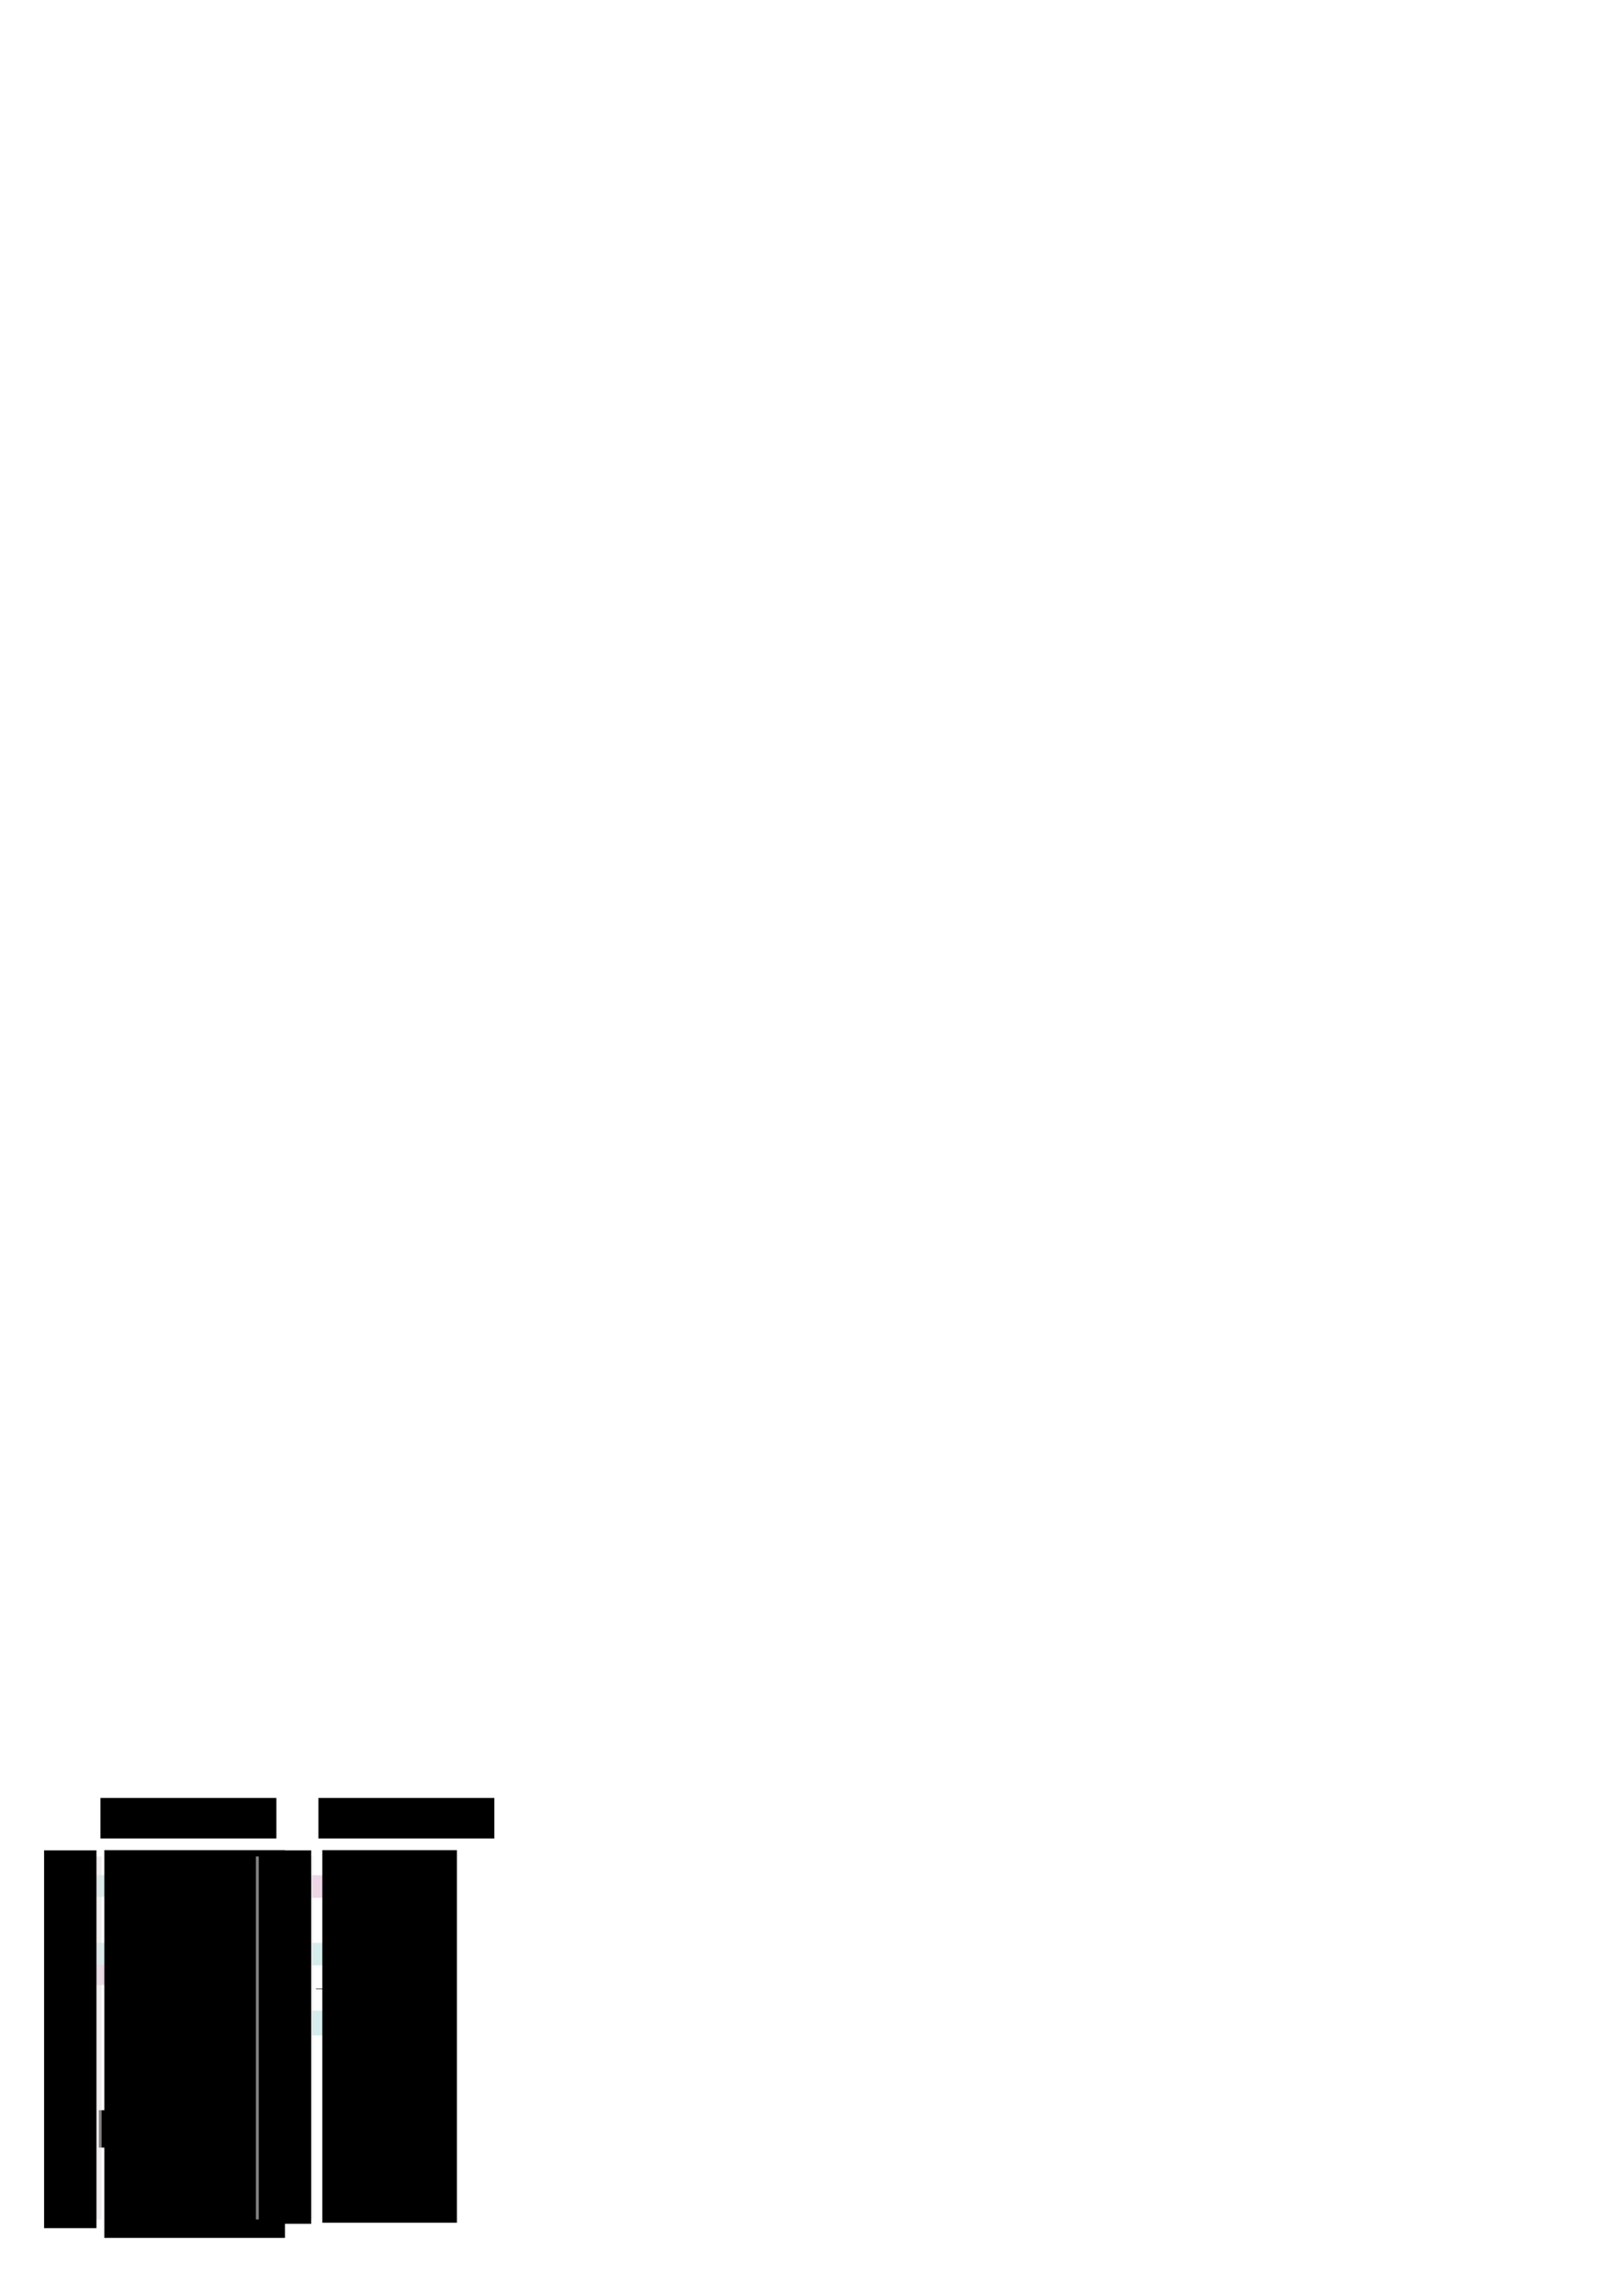
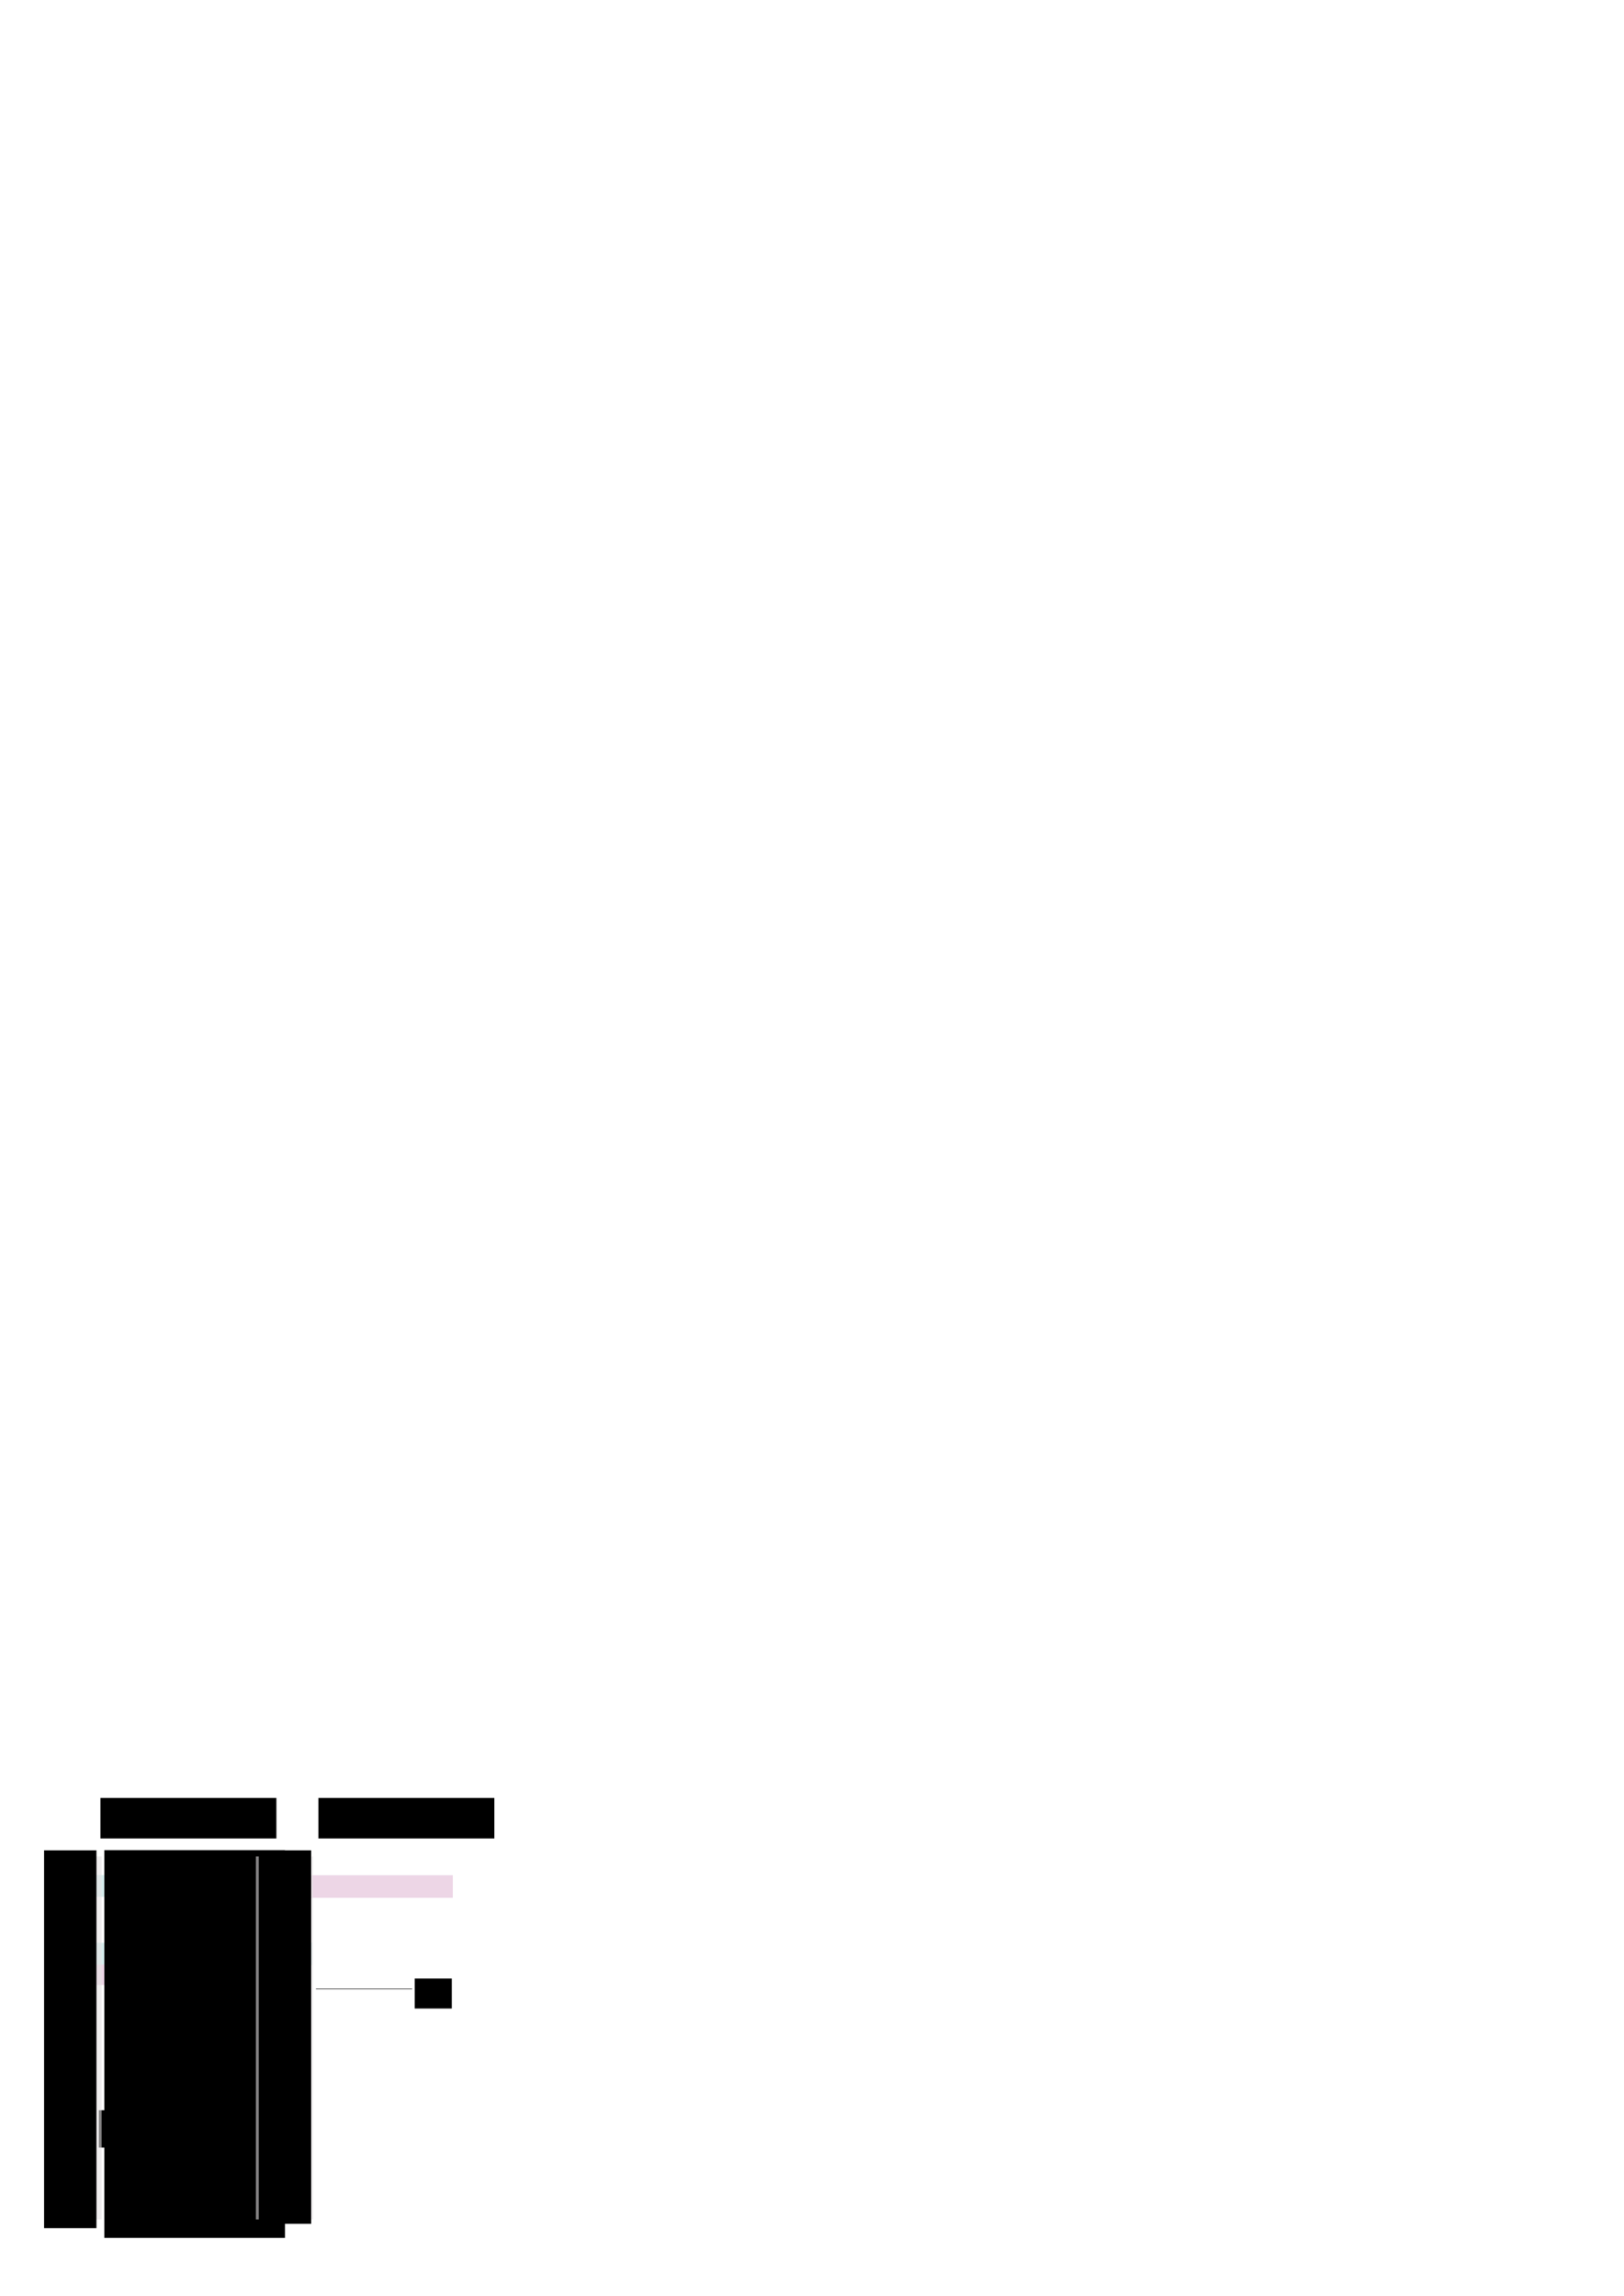
<svg xmlns="http://www.w3.org/2000/svg" xmlns:ns1="http://www.inkscape.org/namespaces/inkscape" xmlns:ns2="http://sodipodi.sourceforge.net/DTD/sodipodi-0.dtd" width="2979.921" height="4212.992" id="svg2" version="1.1" ns1:version="0.48.1 r9760" ns2:docname="xml-good-vs-bad.svg" style="display:inline">
  <defs id="defs4" />
  <ns2:namedview id="base" pagecolor="#ffffff" bordercolor="#666666" borderopacity="1.0" ns1:pageopacity="0.0" ns1:pageshadow="2" ns1:zoom="0.70710678" ns1:cx="255.10651" ns1:cy="525.09915" ns1:document-units="px" ns1:current-layer="layer3" showgrid="false" showguides="false" ns1:guide-bbox="true" ns1:window-width="1337" ns1:window-height="922" ns1:window-x="356" ns1:window-y="36" ns1:window-maximized="0">
    <ns2:guide orientation="0,1" position="-148.571,850" id="guide3100" />
    <ns2:guide orientation="0,1" position="-151.429,724.286" id="guide3102" />
    <ns2:guide orientation="0,1" position="-148.571,641.429" id="guide3104" />
    <ns2:guide orientation="1,0" position="287.143,678.571" id="guide3106" />
    <ns2:guide orientation="1,0" position="418.571,641.429" id="guide3108" />
    <ns2:guide orientation="0,1" position="-135.714,890" id="guide3110" />
    <ns2:guide orientation="0,1" position="367.143,765.714" id="guide3112" />
    <ns2:guide orientation="0,1" position="82.857,595.714" id="guide3884" />
    <ns2:guide orientation="1,0" position="121.429,724.286" id="guide3886" />
    <ns2:guide orientation="1,0" position="678.571,641.429" id="guide3894" />
    <ns2:guide orientation="0,1" position="-87.143,687.143" id="guide3921" />
  </ns2:namedview>
  <g ns1:label="Layer 1" ns1:groupmode="layer" id="layer1" transform="translate(0,3160.63)" style="display:inline">
    <rect style="fill:#d6eded;fill-opacity:1;stroke:none" id="rect3890" width="121.143" height="40" x="157.143" y="279.505" />
    <path style="fill:#d6eded;fill-opacity:1;stroke:none" d="m 275.714,319.505 297.143,125.714 0,-41.429 -295.714,-124.286 z" id="path3114" ns1:connector-curvature="0" />
    <path ns1:connector-curvature="0" id="path3888" d="m 273.714,445.505 297.143,125.714 0,-41.429 -295.714,-124.286 z" style="fill:#d6eded;fill-opacity:1;stroke:none" />
    <rect style="fill:#d6eded;fill-opacity:1;stroke:none" id="rect3900" width="118.571" height="41.429" x="155.714" y="403.791" />
    <rect y="443.791" x="157.714" height="37.429" width="118.571" id="rect3923" style="fill:#edd6e6;fill-opacity:1;stroke:none" />
    <path ns1:connector-curvature="0" id="path3927" d="M 572.857,321.505 274.286,482.362 275.714,445.219 571.429,281.505 z" style="fill:#edd6e6;fill-opacity:1;stroke:none" ns2:nodetypes="ccccc" />
    <flowRoot xml:space="preserve" id="flowRoot2985" style="font-size:28px;font-style:normal;font-variant:normal;font-weight:normal;font-stretch:normal;text-align:start;line-height:150%;letter-spacing:0px;word-spacing:0px;writing-mode:lr-tb;text-anchor:start;fill:#000000;fill-opacity:1;stroke:none;font-family:IM FELL English PRO;-inkscape-font-specification:IM FELL English PRO" transform="translate(154.286,117.143)">
      <flowRegion id="flowRegion2987">
        <rect id="rect2989" width="331.429" height="711.429" x="37.143" y="116.648" style="font-size:28px;font-style:normal;font-variant:normal;font-weight:normal;font-stretch:normal;text-align:start;line-height:150%;writing-mode:lr-tb;text-anchor:start;font-family:IM FELL English PRO;-inkscape-font-specification:IM FELL English PRO" />
      </flowRegion>
      <flowPara id="flowPara2991">rss</flowPara>
      <flowPara id="flowPara2993">urlset</flowPara>
      <flowPara id="flowPara2995">feed</flowPara>
      <flowPara id="flowPara2997">XML_DIZ_INFO</flowPara>
      <flowPara id="flowPara3005">OpenSearchDescr</flowPara>
      <flowPara id="flowPara3056">html</flowPara>
      <flowPara id="flowPara3058">rdf:RDF</flowPara>
      <flowPara id="flowPara3060">ead</flowPara>
      <flowPara id="flowPara3062">art</flowPara>
      <flowPara id="flowPara3068">xml</flowPara>
      <flowPara id="flowPara3070">TEI.2</flowPara>
      <flowPara id="flowPara3072">Module</flowPara>
      <flowPara id="flowPara3074">w:wordDocument</flowPara>
      <flowPara id="flowPara3076">article</flowPara>
      <flowPara id="flowPara3078">sitemapindex</flowPara>
      <flowPara id="flowPara3080">root</flowPara>
      <flowPara id="flowPara3082" />
      <flowPara id="flowPara3011" />
      <flowPara id="flowPara3064" />
      <flowPara id="flowPara3066" />
    </flowRoot>
    <flowRoot xml:space="preserve" id="flowRoot3013" style="font-size:40px;font-style:normal;font-variant:normal;font-weight:normal;font-stretch:normal;text-align:start;line-height:125%;letter-spacing:0px;word-spacing:0px;writing-mode:lr-tb;text-anchor:start;fill:#000000;fill-opacity:1;stroke:none;font-family:IM FELL English PRO;-inkscape-font-specification:IM FELL English PRO" transform="translate(154.286,117.143)">
      <flowRegion id="flowRegion3015">
        <rect id="rect3017" width="190" height="68.571" x="27.143" y="593.791" />
      </flowRegion>
      <flowPara id="flowPara3019" />
    </flowRoot>
-     <rect style="fill:#d6eded;fill-opacity:1;stroke:none" id="rect3896" width="260" height="41.429" x="572.857" y="403.791" />
-     <rect style="fill:#d6eded;fill-opacity:1;stroke:none" id="rect3898" width="260" height="45.714" x="570.857" y="528.076" />
    <rect y="279.791" x="570.857" height="41.429" width="260" id="rect3925" style="fill:#edd6e6;fill-opacity:1;stroke:none" />
    <flowRoot style="font-size:28px;font-style:normal;font-variant:normal;font-weight:normal;font-stretch:normal;text-align:start;line-height:150%;letter-spacing:0px;word-spacing:0px;writing-mode:lr-tb;text-anchor:start;fill:#000000;fill-opacity:1;stroke:none;font-family:IM FELL English PRO;-inkscape-font-specification:IM FELL English PRO" id="flowRoot3025" xml:space="preserve" transform="translate(554.286,117.143)">
      <flowRegion id="flowRegion3027">
-         <rect style="font-size:28px;font-style:normal;font-variant:normal;font-weight:normal;font-stretch:normal;text-align:start;line-height:150%;writing-mode:lr-tb;text-anchor:start;font-family:IM FELL English PRO;-inkscape-font-specification:IM FELL English PRO" y="116.648" x="37.143" height="683.571" width="247" id="rect3029" />
-       </flowRegion>
+         </flowRegion>
      <flowPara id="flowPara3031">rss</flowPara>
      <flowPara id="flowPara3033">html</flowPara>
      <flowPara id="flowPara3035">feed</flowPara>
      <flowPara id="flowPara3037">XML_DIZ_INFO</flowPara>
      <flowPara id="flowPara3039">urlset</flowPara>
      <flowPara id="flowPara3041">rdf:RDF</flowPara>
      <flowPara id="flowPara3043">br</flowPara>
      <flowPara id="flowPara3045">OpenSearchDescr</flowPara>
      <flowPara id="flowPara4296">HTML</flowPara>
      <flowPara id="flowPara4300">yml_catalog</flowPara>
      <flowPara id="flowPara4302">OBJETO</flowPara>
      <flowPara id="flowPara4304">article</flowPara>
      <flowPara id="flowPara4306">document</flowPara>
      <flowPara id="flowPara4308">rFctorXML</flowPara>
      <flowPara id="flowPara4310">body</flowPara>
      <flowPara id="flowPara4312">xml</flowPara>
      <flowPara id="flowPara3047" />
    </flowRoot>
    <flowRoot xml:space="preserve" id="flowRoot3084" style="font-size:40px;font-style:normal;font-variant:normal;font-weight:normal;font-stretch:normal;text-align:start;line-height:125%;letter-spacing:0px;word-spacing:0px;writing-mode:lr-tb;text-anchor:start;fill:#000000;fill-opacity:1;stroke:none;font-family:IM FELL English PRO;-inkscape-font-specification:IM FELL English PRO" transform="translate(154.286,117.143)">
      <flowRegion id="flowRegion3086">
        <rect id="rect3088" width="322.857" height="74.286" x="30" y="20.934" />
      </flowRegion>
      <flowPara id="flowPara3090">wf 140,534</flowPara>
    </flowRoot>
    <flowRoot style="font-size:40px;font-style:normal;font-variant:normal;font-weight:normal;font-stretch:normal;text-align:start;line-height:125%;letter-spacing:0px;word-spacing:0px;writing-mode:lr-tb;text-anchor:start;fill:#000000;fill-opacity:1;stroke:none;font-family:IM FELL English PRO;-inkscape-font-specification:IM FELL English PRO" id="flowRoot3092" xml:space="preserve" transform="translate(554.286,117.143)">
      <flowRegion id="flowRegion3094">
        <rect y="20.934" x="30" height="74.286" width="322.857" id="rect3096" />
      </flowRegion>
      <flowPara id="flowPara3098">bad 22,295 (13.7%)</flowPara>
    </flowRoot>
    <path style="fill:none;stroke:#000000;stroke-width:0.999;stroke-linecap:butt;stroke-linejoin:miter;stroke-miterlimit:4;stroke-opacity:1;stroke-dasharray:none" d="m 192.734,530.362 176.532,0" id="path4274" ns1:connector-curvature="0" />
    <path ns1:connector-curvature="0" id="path4276" d="m 579.734,488.362 176.532,0" style="fill:none;stroke:#000000;stroke-width:0.999;stroke-linecap:butt;stroke-linejoin:miter;stroke-miterlimit:4;stroke-opacity:1;stroke-dasharray:none" />
    <flowRoot xml:space="preserve" id="flowRoot4278" style="font-size:40px;font-style:normal;font-variant:normal;font-weight:normal;font-stretch:normal;text-align:start;line-height:125%;letter-spacing:0px;word-spacing:0px;writing-mode:lr-tb;text-anchor:start;fill:#000000;fill-opacity:1;stroke:none;font-family:IM FELL English PRO;-inkscape-font-specification:IM FELL English PRO" transform="translate(0,-3185.63)">
      <flowRegion id="flowRegion4280">
        <rect id="rect4282" width="68" height="55" x="372" y="3700.992" />
      </flowRegion>
      <flowPara id="flowPara4284">1%</flowPara>
    </flowRoot>
    <flowRoot transform="translate(389,-3231.63)" style="font-size:40px;font-style:normal;font-variant:normal;font-weight:normal;font-stretch:normal;text-align:start;line-height:125%;letter-spacing:0px;word-spacing:0px;writing-mode:lr-tb;text-anchor:start;fill:#000000;fill-opacity:1;stroke:none;font-family:IM FELL English PRO;-inkscape-font-specification:IM FELL English PRO" id="flowRoot4286" xml:space="preserve">
      <flowRegion id="flowRegion4288">
        <rect y="3700.992" x="372" height="55" width="68" id="rect4290" />
      </flowRegion>
      <flowPara id="flowPara4292">1%</flowPara>
    </flowRoot>
  </g>
  <g ns1:groupmode="layer" id="layer3" ns1:label="percent" style="display:inline">
    <rect style="opacity:0.577;fill:#e3e0e2;fill-opacity:1;stroke:none;display:inline" id="rect4106-8" width="105" height="666" x="81.5" y="3405.992" />
    <flowRoot transform="translate(43.754,3278.143)" style="font-size:28px;font-style:normal;font-variant:normal;font-weight:normal;font-stretch:normal;text-align:end;line-height:150%;letter-spacing:0px;word-spacing:0px;writing-mode:lr-tb;text-anchor:end;fill:#000000;fill-opacity:1;stroke:none;display:inline;font-family:IM FELL English PRO;-inkscape-font-specification:IM FELL English PRO" id="flowRoot3930-6" xml:space="preserve">
      <flowRegion id="flowRegion3932-9">
        <rect style="font-size:28px;font-style:normal;font-variant:normal;font-weight:normal;font-stretch:normal;text-align:end;line-height:150%;writing-mode:lr-tb;text-anchor:end;font-family:IM FELL English PRO;-inkscape-font-specification:IM FELL English PRO" y="116.648" x="37.143" height="693.139" width="96.063" id="rect3934-8" />
      </flowRegion>
      <flowPara id="flowPara3936-1">58,447</flowPara>
      <flowPara id="flowPara3938-8">41,747</flowPara>
      <flowPara id="flowPara3940-9">6901</flowPara>
      <flowPara id="flowPara3942-7">4556</flowPara>
      <flowPara id="flowPara3944-5">3368</flowPara>
      <flowPara id="flowPara3946-3">2026</flowPara>
      <flowPara id="flowPara3948-9">2025</flowPara>
      <flowPara id="flowPara3950-9">741</flowPara>
      <flowPara id="flowPara4108-0">686</flowPara>
      <flowPara id="flowPara3954-6">594</flowPara>
      <flowPara id="flowPara3956-9">510</flowPara>
      <flowPara id="flowPara3958-2">445</flowPara>
      <flowPara id="flowPara3960-1">379</flowPara>
      <flowPara id="flowPara3962-6">373</flowPara>
      <flowPara id="flowPara3964-7">351</flowPara>
      <flowPara id="flowPara3966-6">326</flowPara>
      <flowPara id="flowPara3968-4" />
      <flowPara id="flowPara3970-3" />
      <flowPara id="flowPara3972-0" />
      <flowPara id="flowPara3974-9" />
    </flowRoot>
    <rect y="3405.992" x="469.5" height="666" width="105" id="rect4112-3" style="opacity:0.577;fill:#e3e0e2;fill-opacity:1;stroke:none;display:inline" />
    <flowRoot xml:space="preserve" id="flowRoot4060-3" style="font-size:28px;font-style:normal;font-variant:normal;font-weight:normal;font-stretch:normal;text-align:end;line-height:150%;letter-spacing:0px;word-spacing:0px;writing-mode:lr-tb;text-anchor:end;fill:#000000;fill-opacity:1;stroke:none;display:inline;font-family:IM FELL English PRO;-inkscape-font-specification:IM FELL English PRO" transform="translate(437.754,3278.143)">
      <flowRegion id="flowRegion4062-9">
        <rect id="rect4064-1" width="96.063" height="685.139" x="37.143" y="116.648" style="font-size:28px;font-style:normal;font-variant:normal;font-weight:normal;font-stretch:normal;text-align:end;line-height:150%;writing-mode:lr-tb;text-anchor:end;font-family:IM FELL English PRO;-inkscape-font-specification:IM FELL English PRO" />
      </flowRegion>
      <flowPara id="flowPara4066-0">11,015</flowPara>
      <flowPara id="flowPara4068-0">5079</flowPara>
      <flowPara id="flowPara4070-4">1387</flowPara>
      <flowPara id="flowPara4072-9">786</flowPara>
      <flowPara id="flowPara4074-6">491</flowPara>
      <flowPara id="flowPara4076-5">326</flowPara>
      <flowPara id="flowPara4078-7">209</flowPara>
      <flowPara id="flowPara4080-7">157</flowPara>
      <flowPara id="flowPara4353">71</flowPara>
      <flowPara id="flowPara4355">65</flowPara>
      <flowPara id="flowPara4357">54</flowPara>
      <flowPara id="flowPara4359">51</flowPara>
      <flowPara id="flowPara4361">48</flowPara>
      <flowPara id="flowPara4363">45</flowPara>
      <flowPara id="flowPara4365">43</flowPara>
      <flowPara id="flowPara4367">42</flowPara>
      <flowPara id="flowPara4082-5" />
      <flowPara id="flowPara4349" />
      <flowPara id="flowPara4098-5" />
      <flowPara id="flowPara4100-1" />
      <flowPara id="flowPara4102-7" />
      <flowPara id="flowPara4104-8" />
    </flowRoot>
    <flowRoot xml:space="preserve" id="flowRoot4314" style="font-size:40px;font-style:normal;font-variant:normal;font-weight:normal;font-stretch:normal;text-align:start;line-height:125%;letter-spacing:0px;word-spacing:0px;writing-mode:lr-tb;text-anchor:start;fill:#000000;fill-opacity:1;stroke:none;font-family:IM FELL English PRO;-inkscape-font-specification:IM FELL English PRO">
      <flowRegion id="flowRegion4316">
-         <rect id="rect4318" width="31" height="294" x="518" y="3757.992" />
-       </flowRegion>
+         </flowRegion>
      <flowPara id="flowPara4320" />
    </flowRoot>
  </g>
</svg>